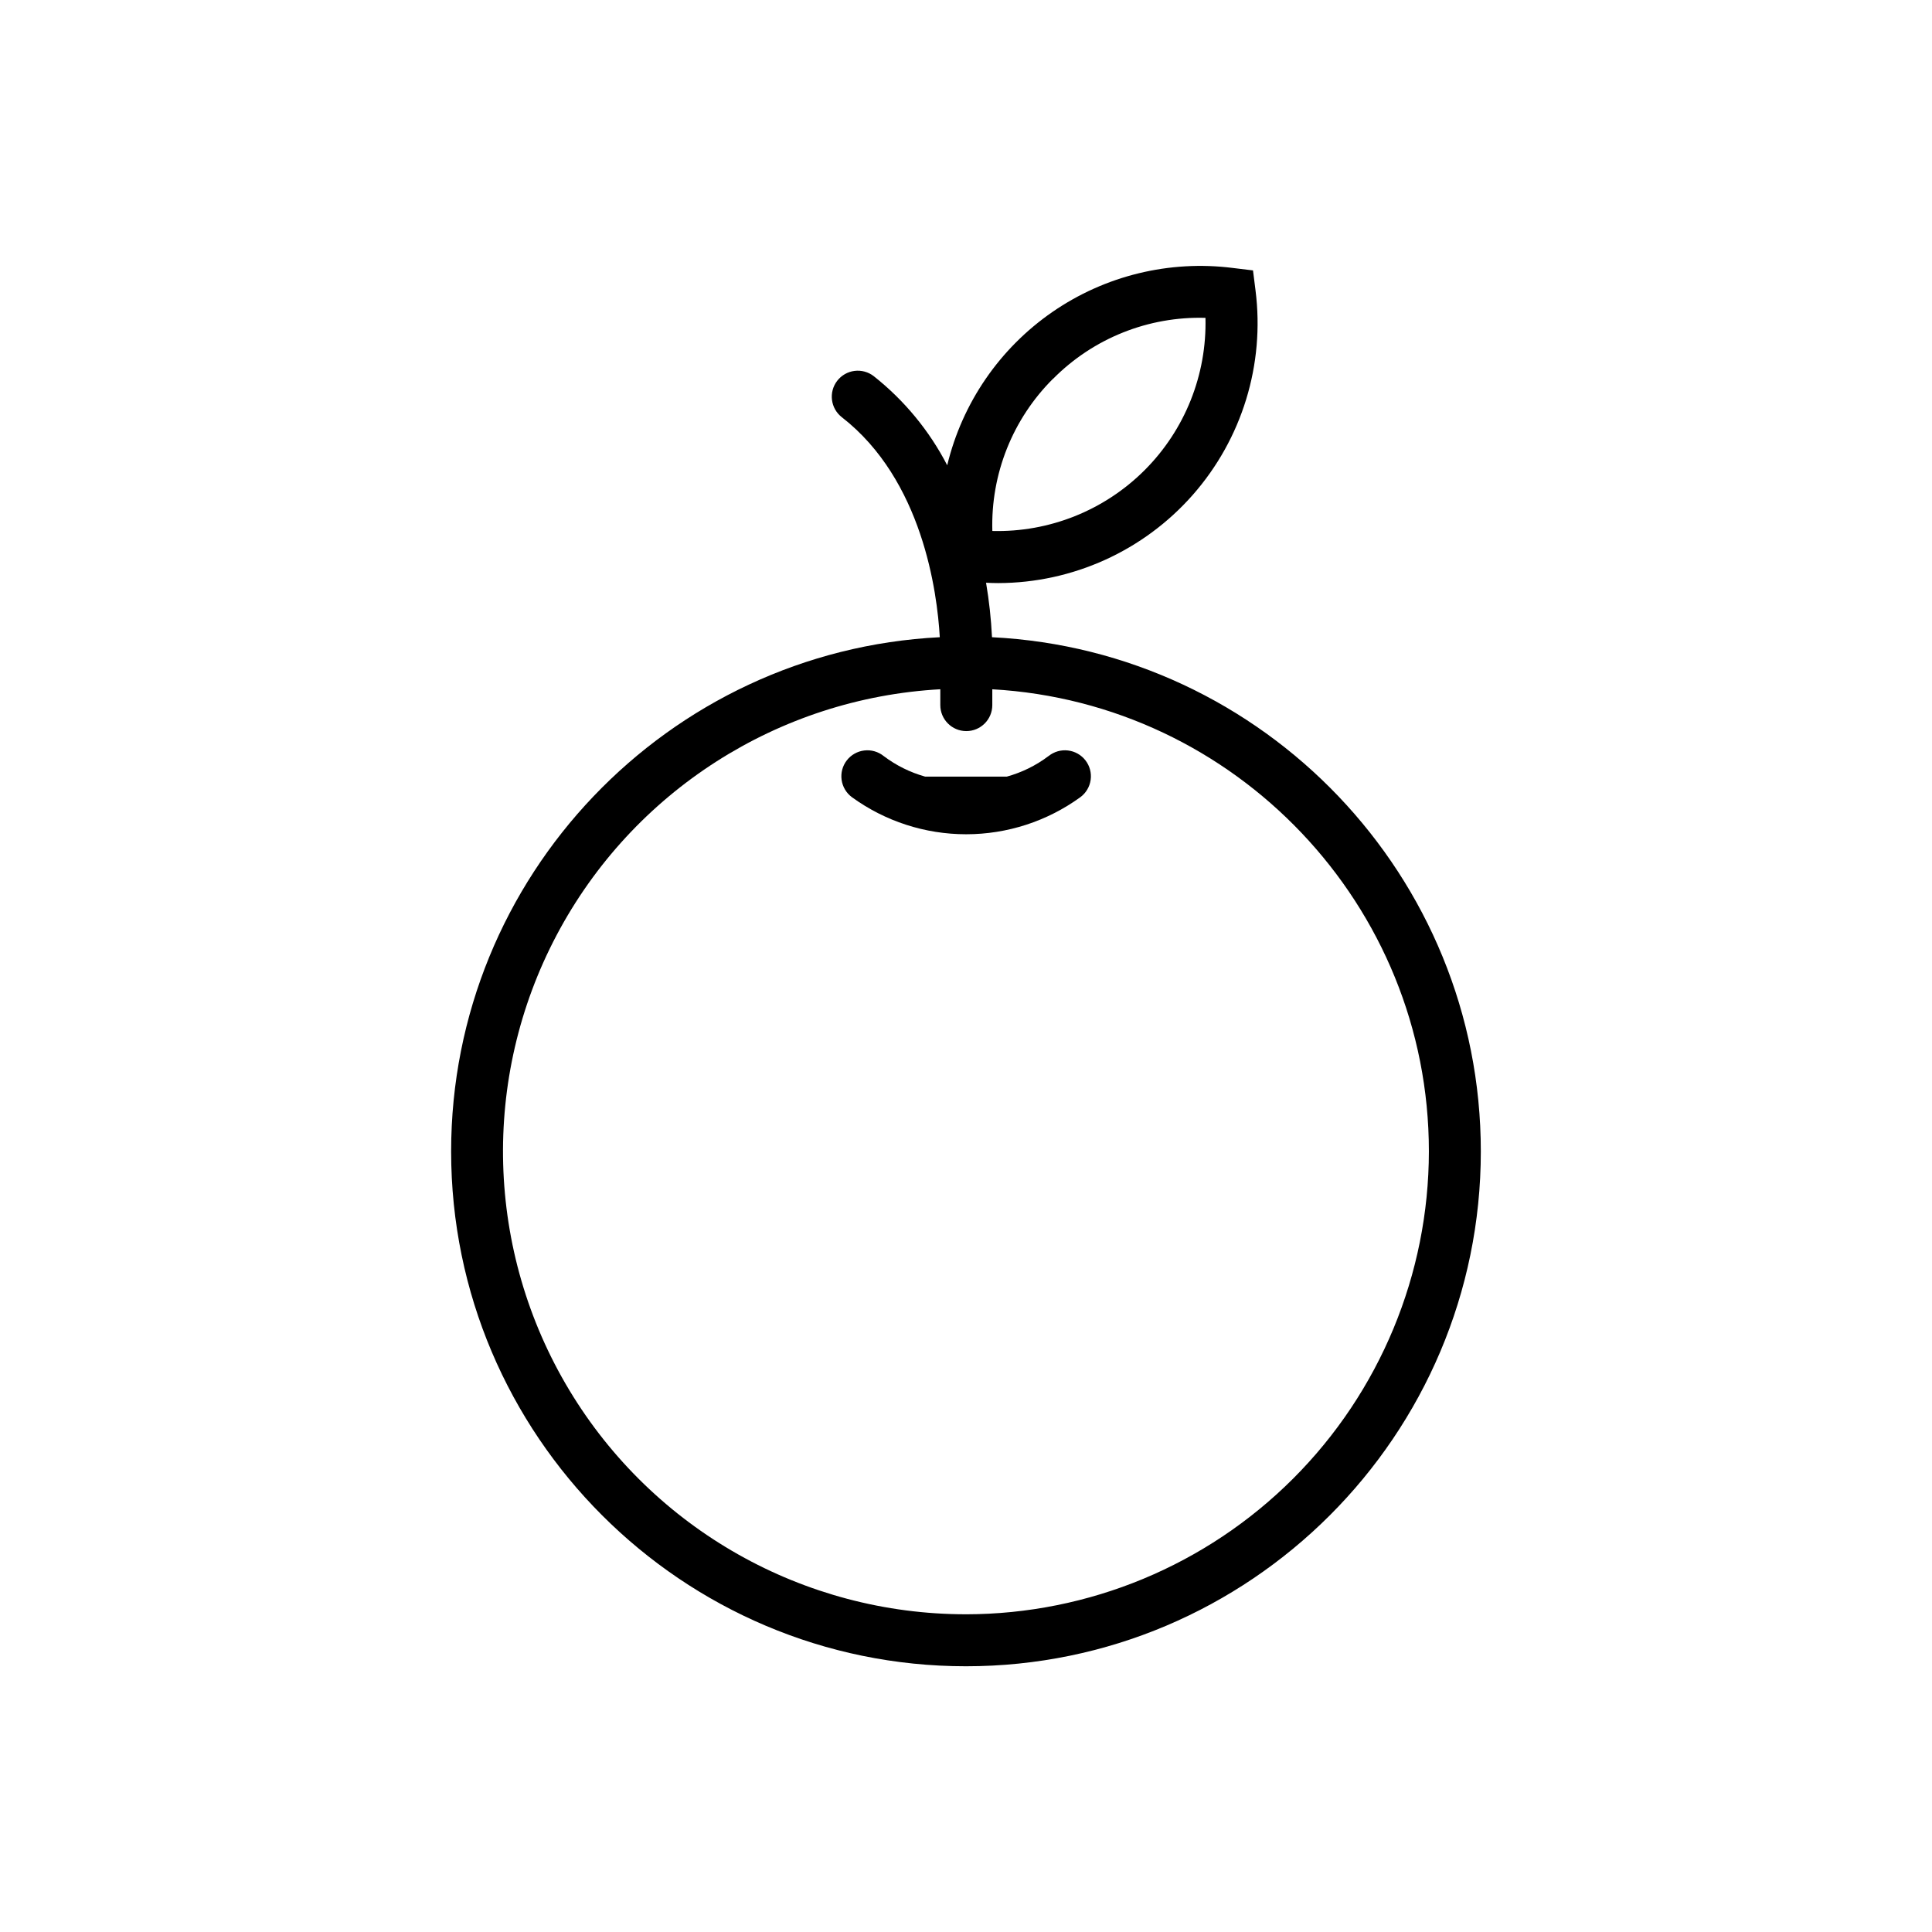
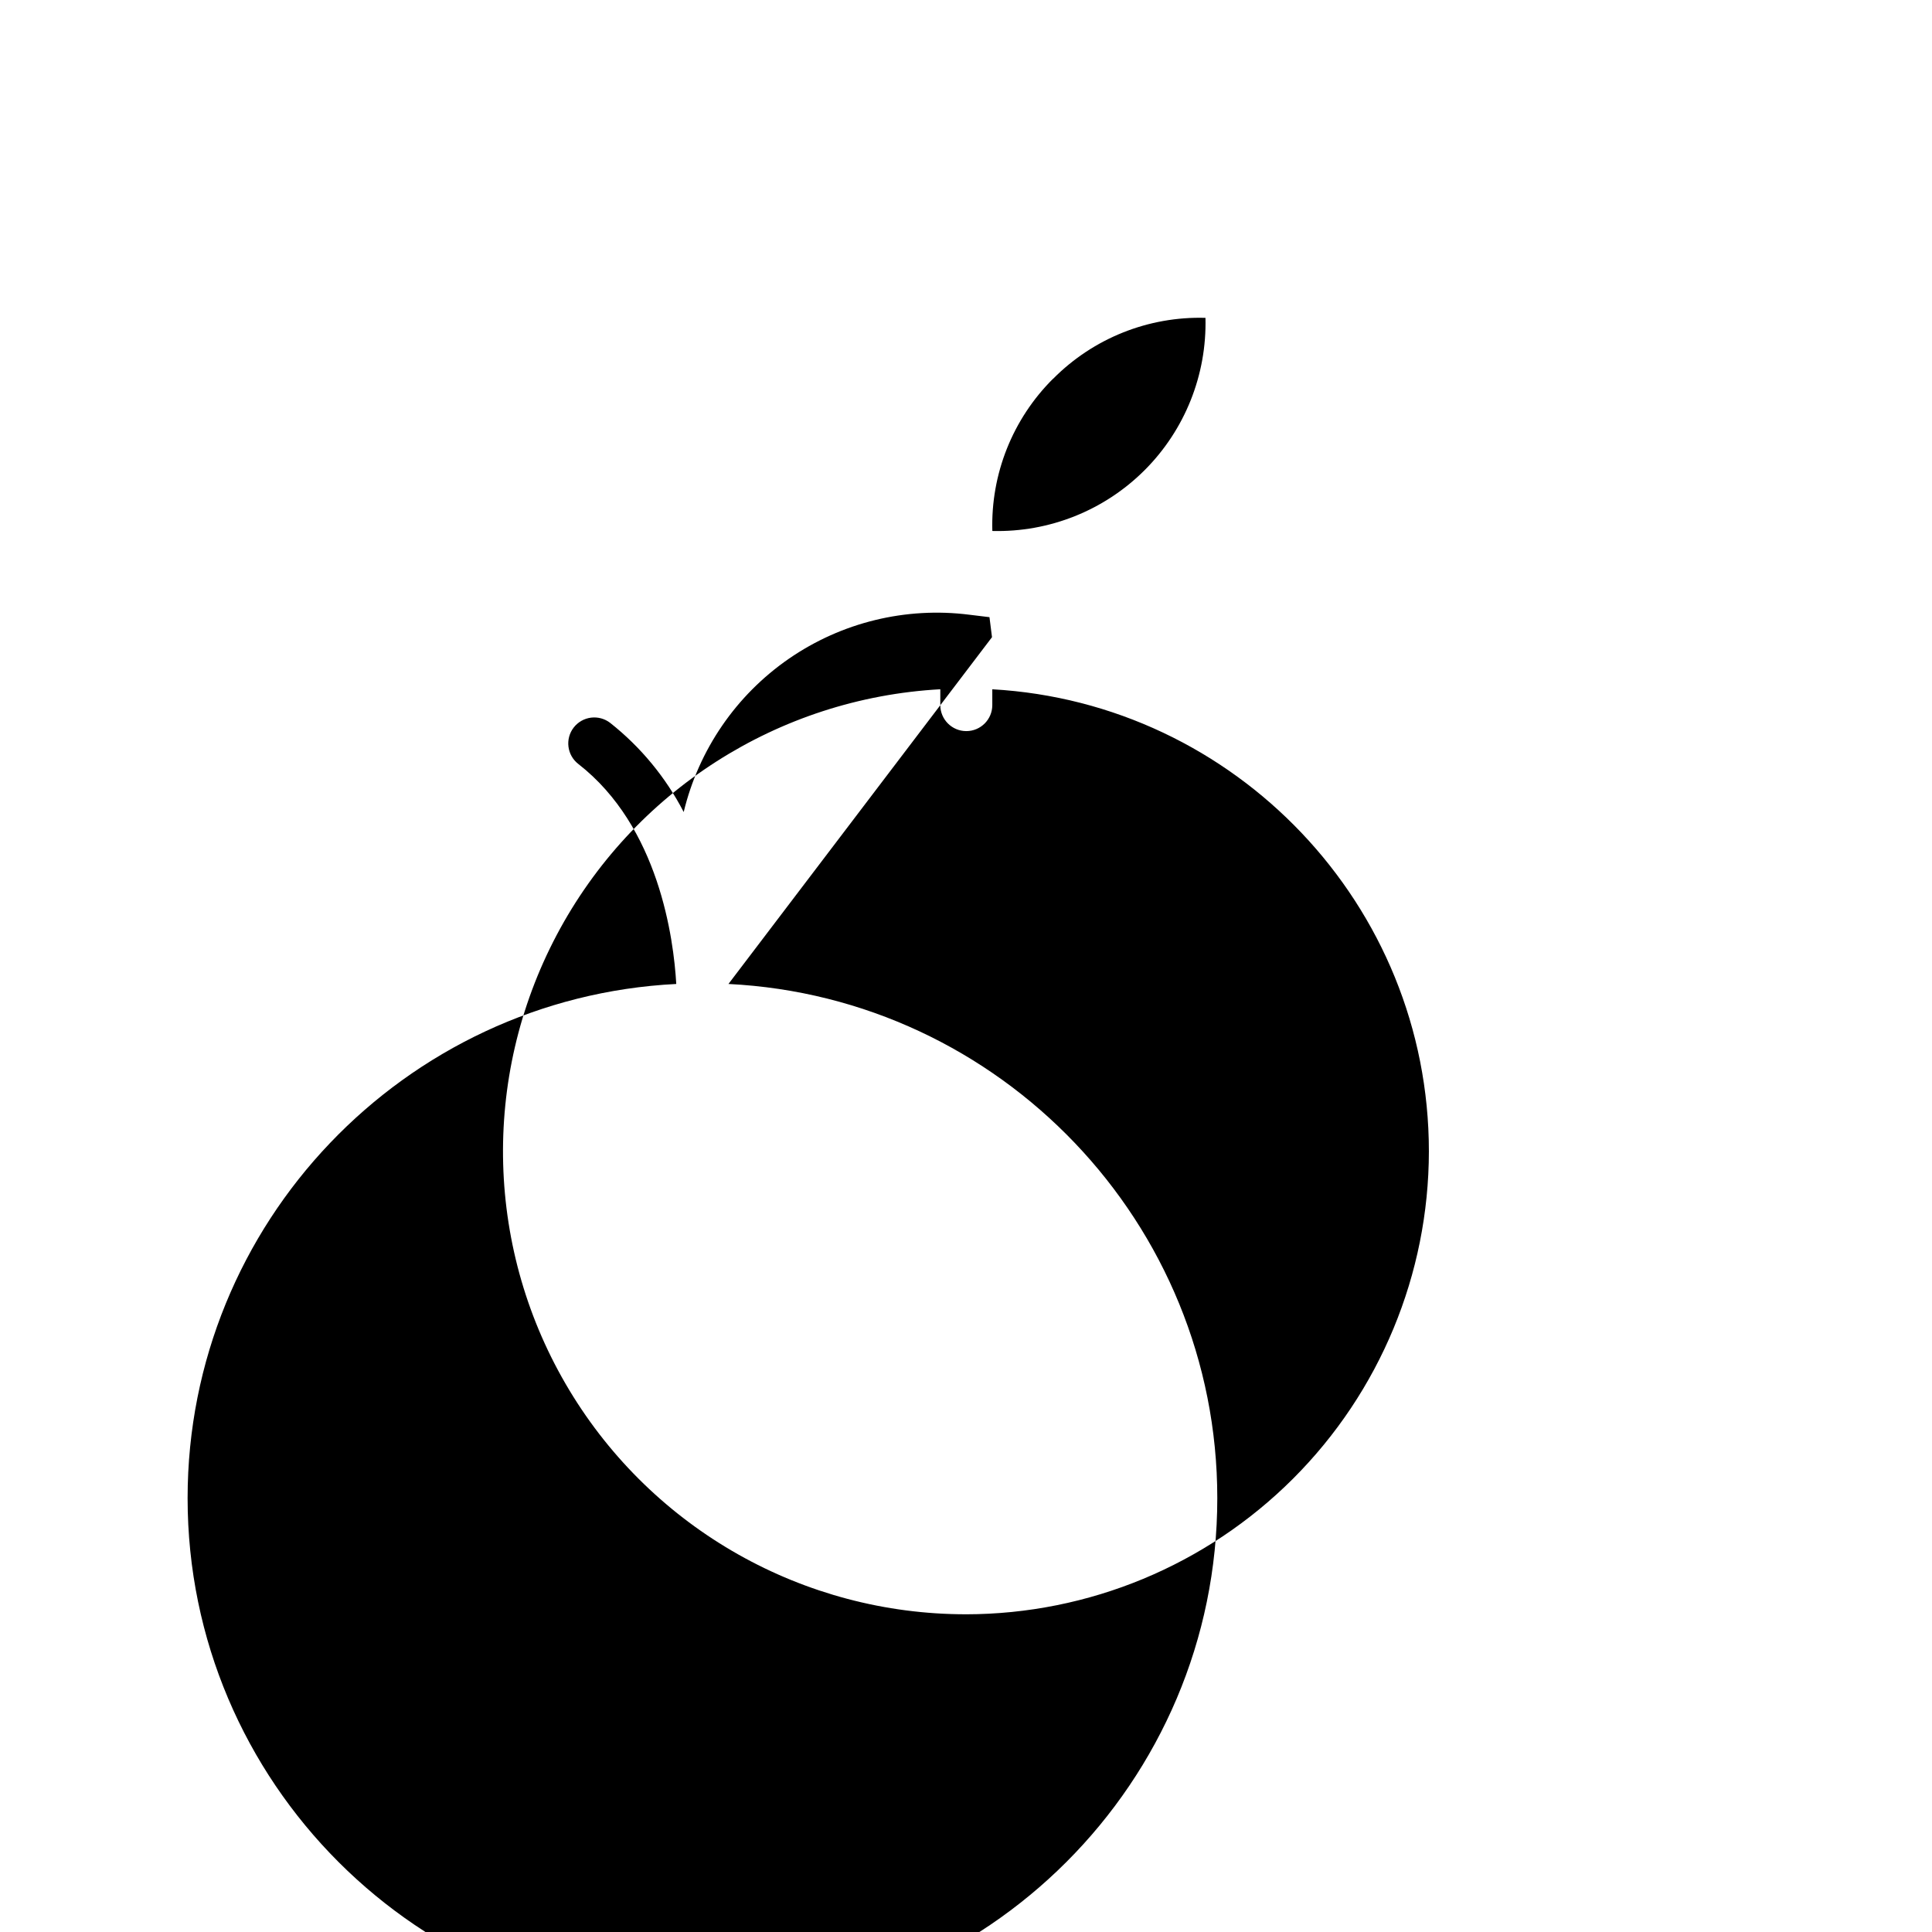
<svg xmlns="http://www.w3.org/2000/svg" fill="#000000" width="800px" height="800px" version="1.1" viewBox="144 144 512 512">
  <g>
-     <path d="m406.89 312.86c-0.238-4.836-0.762-9.652-1.574-14.426 1.074 0.051 2.156 0.09 3.227 0.09 19.754-0.043 38.539-8.566 51.582-23.402 13.043-14.84 19.09-34.562 16.602-54.156l-0.668-5.305-5.336-0.648c-16.84-2.129-33.875 2.027-47.844 11.676-13.965 9.648-23.883 24.109-27.855 40.613-4.738-9.168-11.379-17.219-19.473-23.617-1.445-1.121-3.273-1.621-5.086-1.395-1.812 0.227-3.461 1.168-4.582 2.609-2.336 3.004-1.789 7.336 1.215 9.668 21.371 16.609 25.27 46.316 25.957 58.301-72.02 3.633-129.5 63.359-129.5 136.27 0 75.227 61.203 136.44 136.44 136.44 75.238 0 136.44-61.215 136.44-136.44 0.004-72.934-57.523-132.68-129.55-136.27zm16.227-68.508c10.641-10.719 25.246-16.555 40.344-16.117 0.383 15.094-5.445 29.684-16.121 40.359-10.676 10.676-25.266 16.504-40.359 16.121-0.438-15.102 5.391-29.711 16.105-40.363zm-23.113 327.45c-43.023 0.012-82.91-22.516-105.11-59.367-22.199-36.852-23.473-82.641-3.352-120.67 20.121-38.027 58.695-62.734 101.65-65.105v4.203-0.004c0 3.805 3.086 6.891 6.891 6.891s6.887-3.086 6.887-6.891v-4.191c64.402 3.633 115.7 57.172 115.7 122.47-0.035 32.523-12.973 63.703-35.969 86.699-22.996 22.996-54.176 35.93-86.695 35.969z" />
-     <path d="m421.86 344.37c-3.305 2.496-7.051 4.34-11.039 5.441h-21.648c-3.977-1.113-7.711-2.969-11.004-5.461-1.441-1.156-3.289-1.688-5.129-1.465-1.836 0.219-3.512 1.168-4.641 2.637-1.129 1.465-1.621 3.324-1.363 5.156 0.258 1.836 1.242 3.488 2.731 4.586 8.801 6.387 19.395 9.824 30.27 9.824 10.871 0 21.465-3.438 30.266-9.824 1.488-1.098 2.473-2.75 2.731-4.586 0.258-1.832-0.234-3.691-1.363-5.156-1.129-1.469-2.801-2.418-4.641-2.637-1.836-0.223-3.684 0.309-5.129 1.465z" />
+     <path d="m406.89 312.86l-0.668-5.305-5.336-0.648c-16.84-2.129-33.875 2.027-47.844 11.676-13.965 9.648-23.883 24.109-27.855 40.613-4.738-9.168-11.379-17.219-19.473-23.617-1.445-1.121-3.273-1.621-5.086-1.395-1.812 0.227-3.461 1.168-4.582 2.609-2.336 3.004-1.789 7.336 1.215 9.668 21.371 16.609 25.27 46.316 25.957 58.301-72.02 3.633-129.5 63.359-129.5 136.27 0 75.227 61.203 136.44 136.44 136.44 75.238 0 136.44-61.215 136.44-136.44 0.004-72.934-57.523-132.68-129.55-136.27zm16.227-68.508c10.641-10.719 25.246-16.555 40.344-16.117 0.383 15.094-5.445 29.684-16.121 40.359-10.676 10.676-25.266 16.504-40.359 16.121-0.438-15.102 5.391-29.711 16.105-40.363zm-23.113 327.45c-43.023 0.012-82.91-22.516-105.11-59.367-22.199-36.852-23.473-82.641-3.352-120.67 20.121-38.027 58.695-62.734 101.65-65.105v4.203-0.004c0 3.805 3.086 6.891 6.891 6.891s6.887-3.086 6.887-6.891v-4.191c64.402 3.633 115.7 57.172 115.7 122.47-0.035 32.523-12.973 63.703-35.969 86.699-22.996 22.996-54.176 35.93-86.695 35.969z" />
  </g>
</svg>